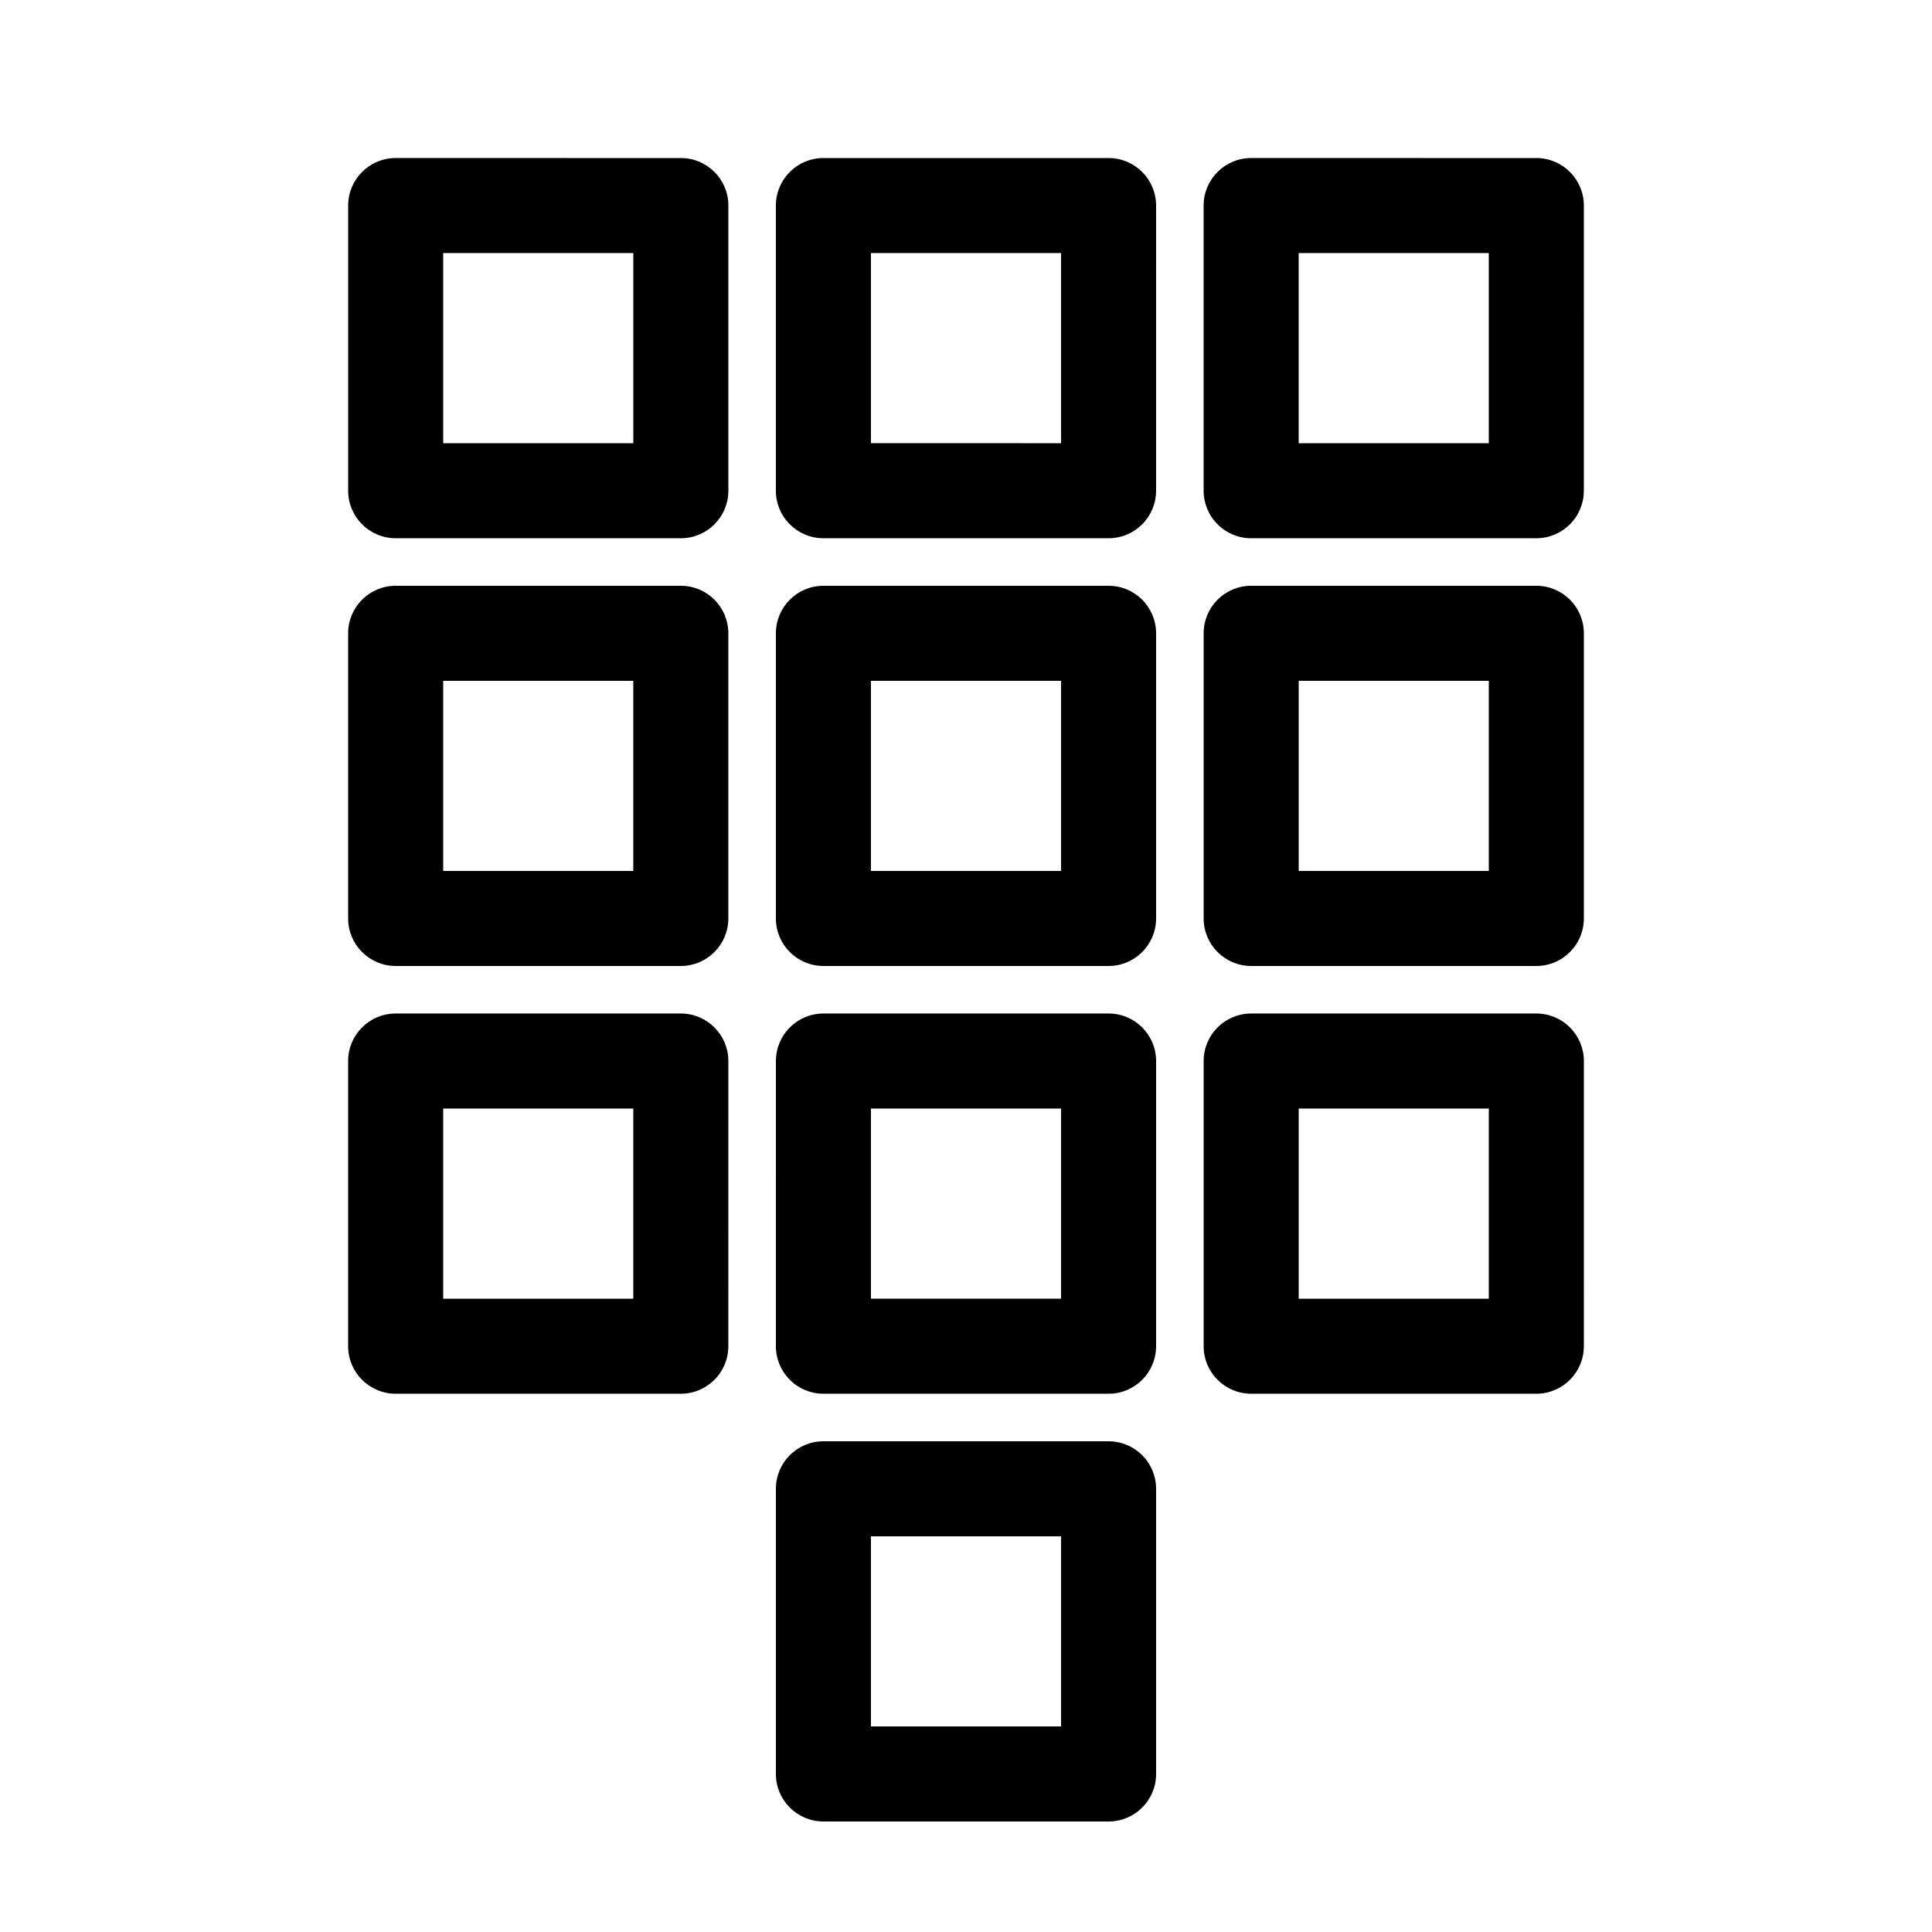
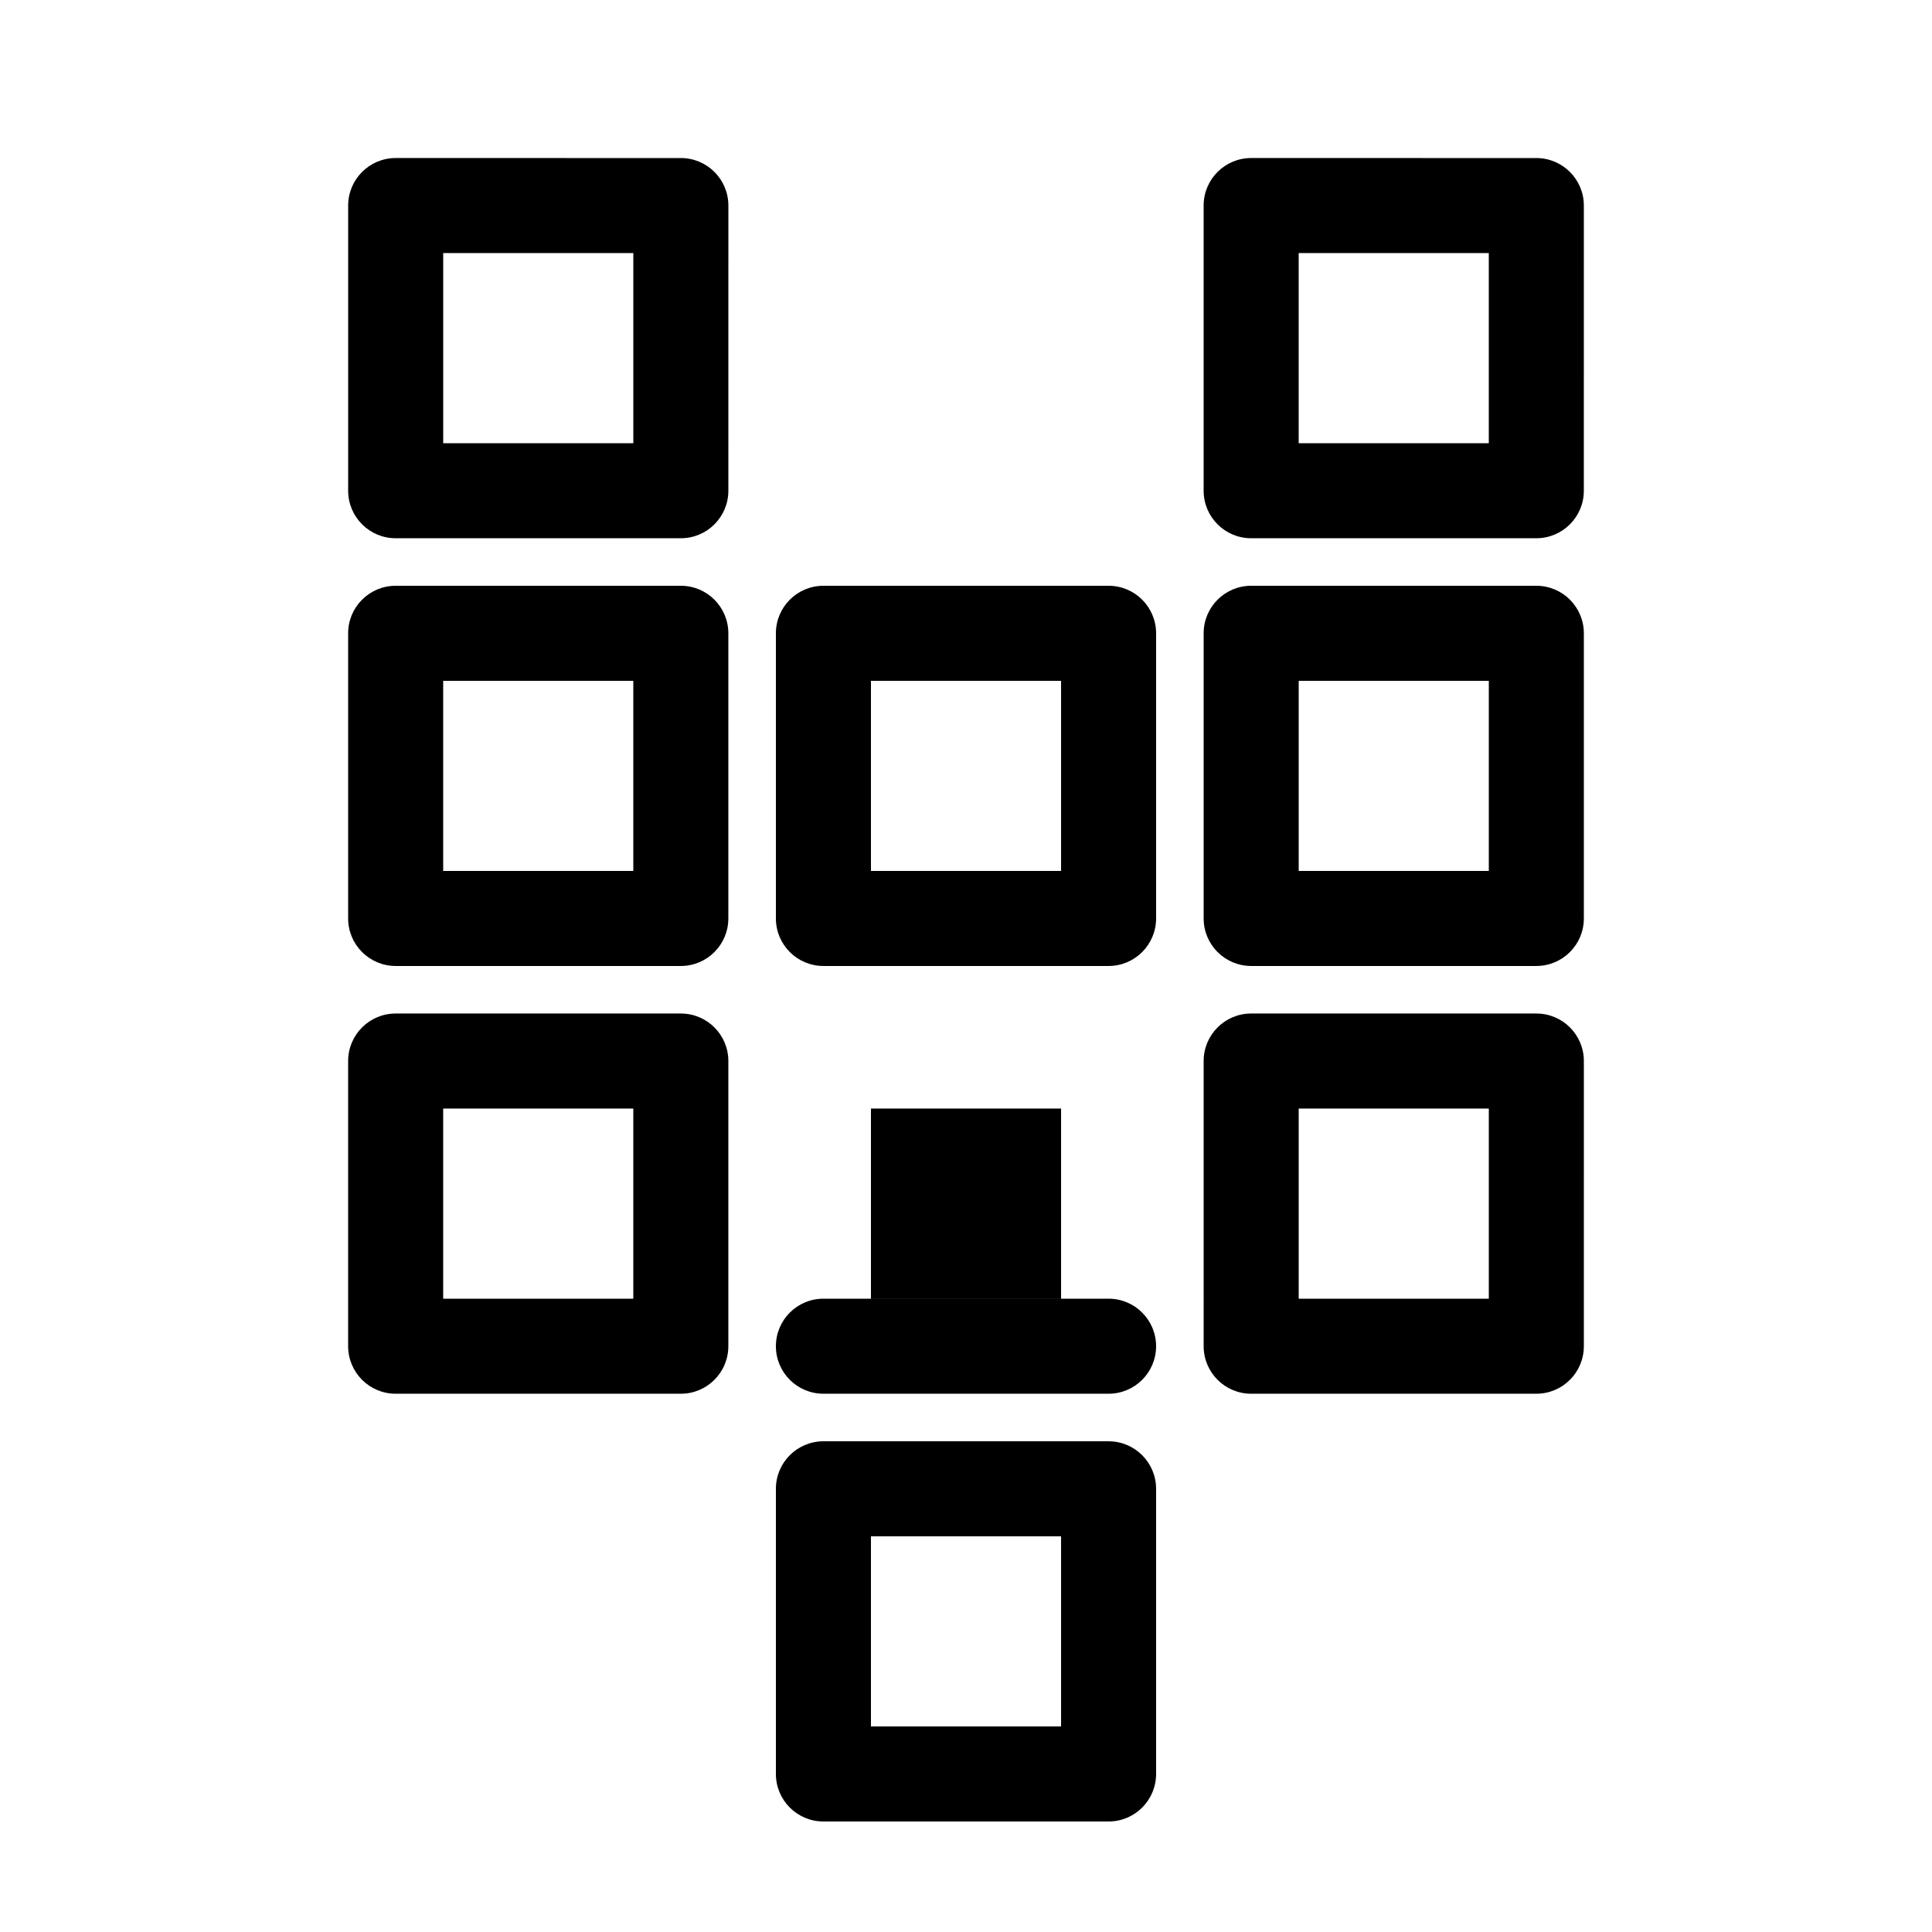
<svg xmlns="http://www.w3.org/2000/svg" fill="#000000" width="800px" height="800px" version="1.1" viewBox="144 144 512 512">
  <g>
    <path d="m248.86 286.64h75.57c6.957 0 12.594-5.637 12.594-12.594l0.004-75.57c0-6.957-5.637-12.594-12.594-12.594l-75.574-0.004c-6.957 0-12.594 5.637-12.594 12.594v75.57c0 6.961 5.637 12.598 12.594 12.598zm12.594-75.57h50.383v50.383h-50.383z" />
-     <path d="m362.21 286.64h75.57c6.957 0 12.594-5.637 12.594-12.594l0.004-75.57c0-6.957-5.637-12.594-12.594-12.594h-75.57c-6.961-0.004-12.598 5.633-12.598 12.594v75.57c0 6.957 5.637 12.594 12.594 12.594zm12.598-75.57h50.383v50.383l-50.383-0.004z" />
    <path d="m475.57 286.64h75.57c6.957 0 12.594-5.637 12.594-12.594l0.004-75.57c0-6.957-5.637-12.594-12.594-12.594l-75.574-0.004c-6.957 0-12.594 5.637-12.594 12.594v75.57c0 6.961 5.637 12.598 12.594 12.598zm12.594-75.57h50.383v50.383h-50.383z" />
    <path d="m236.26 387.4c0 6.957 5.637 12.594 12.594 12.594h75.57c6.957 0 12.594-5.637 12.594-12.594v-75.57c0-6.957-5.637-12.594-12.594-12.594h-75.57c-6.957 0-12.594 5.637-12.594 12.594zm25.188-62.977h50.383v50.383h-50.383z" />
    <path d="m349.62 387.4c0 6.957 5.637 12.594 12.594 12.594h75.57c6.957 0 12.594-5.637 12.594-12.594v-75.57c0-6.957-5.637-12.594-12.594-12.594h-75.57c-6.957 0-12.594 5.637-12.594 12.594zm25.191-62.977h50.383v50.383h-50.383z" />
    <path d="m462.98 387.4c0 6.957 5.637 12.594 12.594 12.594h75.57c6.957 0 12.594-5.637 12.594-12.594v-75.57c0-6.957-5.637-12.594-12.594-12.594h-75.57c-6.957 0-12.594 5.637-12.594 12.594zm25.188-62.977h50.383v50.383h-50.383z" />
    <path d="m236.26 500.76c0 6.957 5.637 12.594 12.594 12.594h75.57c6.957 0 12.594-5.637 12.594-12.594l0.004-75.574c0-6.957-5.637-12.594-12.594-12.594h-75.574c-6.957 0-12.594 5.637-12.594 12.594zm25.188-62.977h50.383v50.383h-50.383z" />
-     <path d="m349.62 500.76c0 6.957 5.637 12.594 12.594 12.594h75.57c6.957 0 12.594-5.637 12.594-12.594l0.004-75.574c0-6.957-5.637-12.594-12.594-12.594h-75.57c-6.957 0-12.594 5.637-12.594 12.594zm25.191-62.977h50.383v50.383l-50.383-0.004z" />
+     <path d="m349.62 500.76c0 6.957 5.637 12.594 12.594 12.594h75.57c6.957 0 12.594-5.637 12.594-12.594c0-6.957-5.637-12.594-12.594-12.594h-75.57c-6.957 0-12.594 5.637-12.594 12.594zm25.191-62.977h50.383v50.383l-50.383-0.004z" />
    <path d="m462.98 500.76c0 6.957 5.637 12.594 12.594 12.594h75.57c6.957 0 12.594-5.637 12.594-12.594l0.004-75.574c0-6.957-5.637-12.594-12.594-12.594h-75.574c-6.957 0-12.594 5.637-12.594 12.594zm25.188-62.977h50.383v50.383h-50.383z" />
    <path d="m349.62 614.12c0 6.957 5.637 12.594 12.594 12.594h75.57c6.957 0 12.594-5.637 12.594-12.594v-75.57c0-6.957-5.637-12.594-12.594-12.594h-75.57c-6.957 0-12.594 5.637-12.594 12.594zm25.191-62.977h50.383v50.383h-50.383z" />
  </g>
</svg>